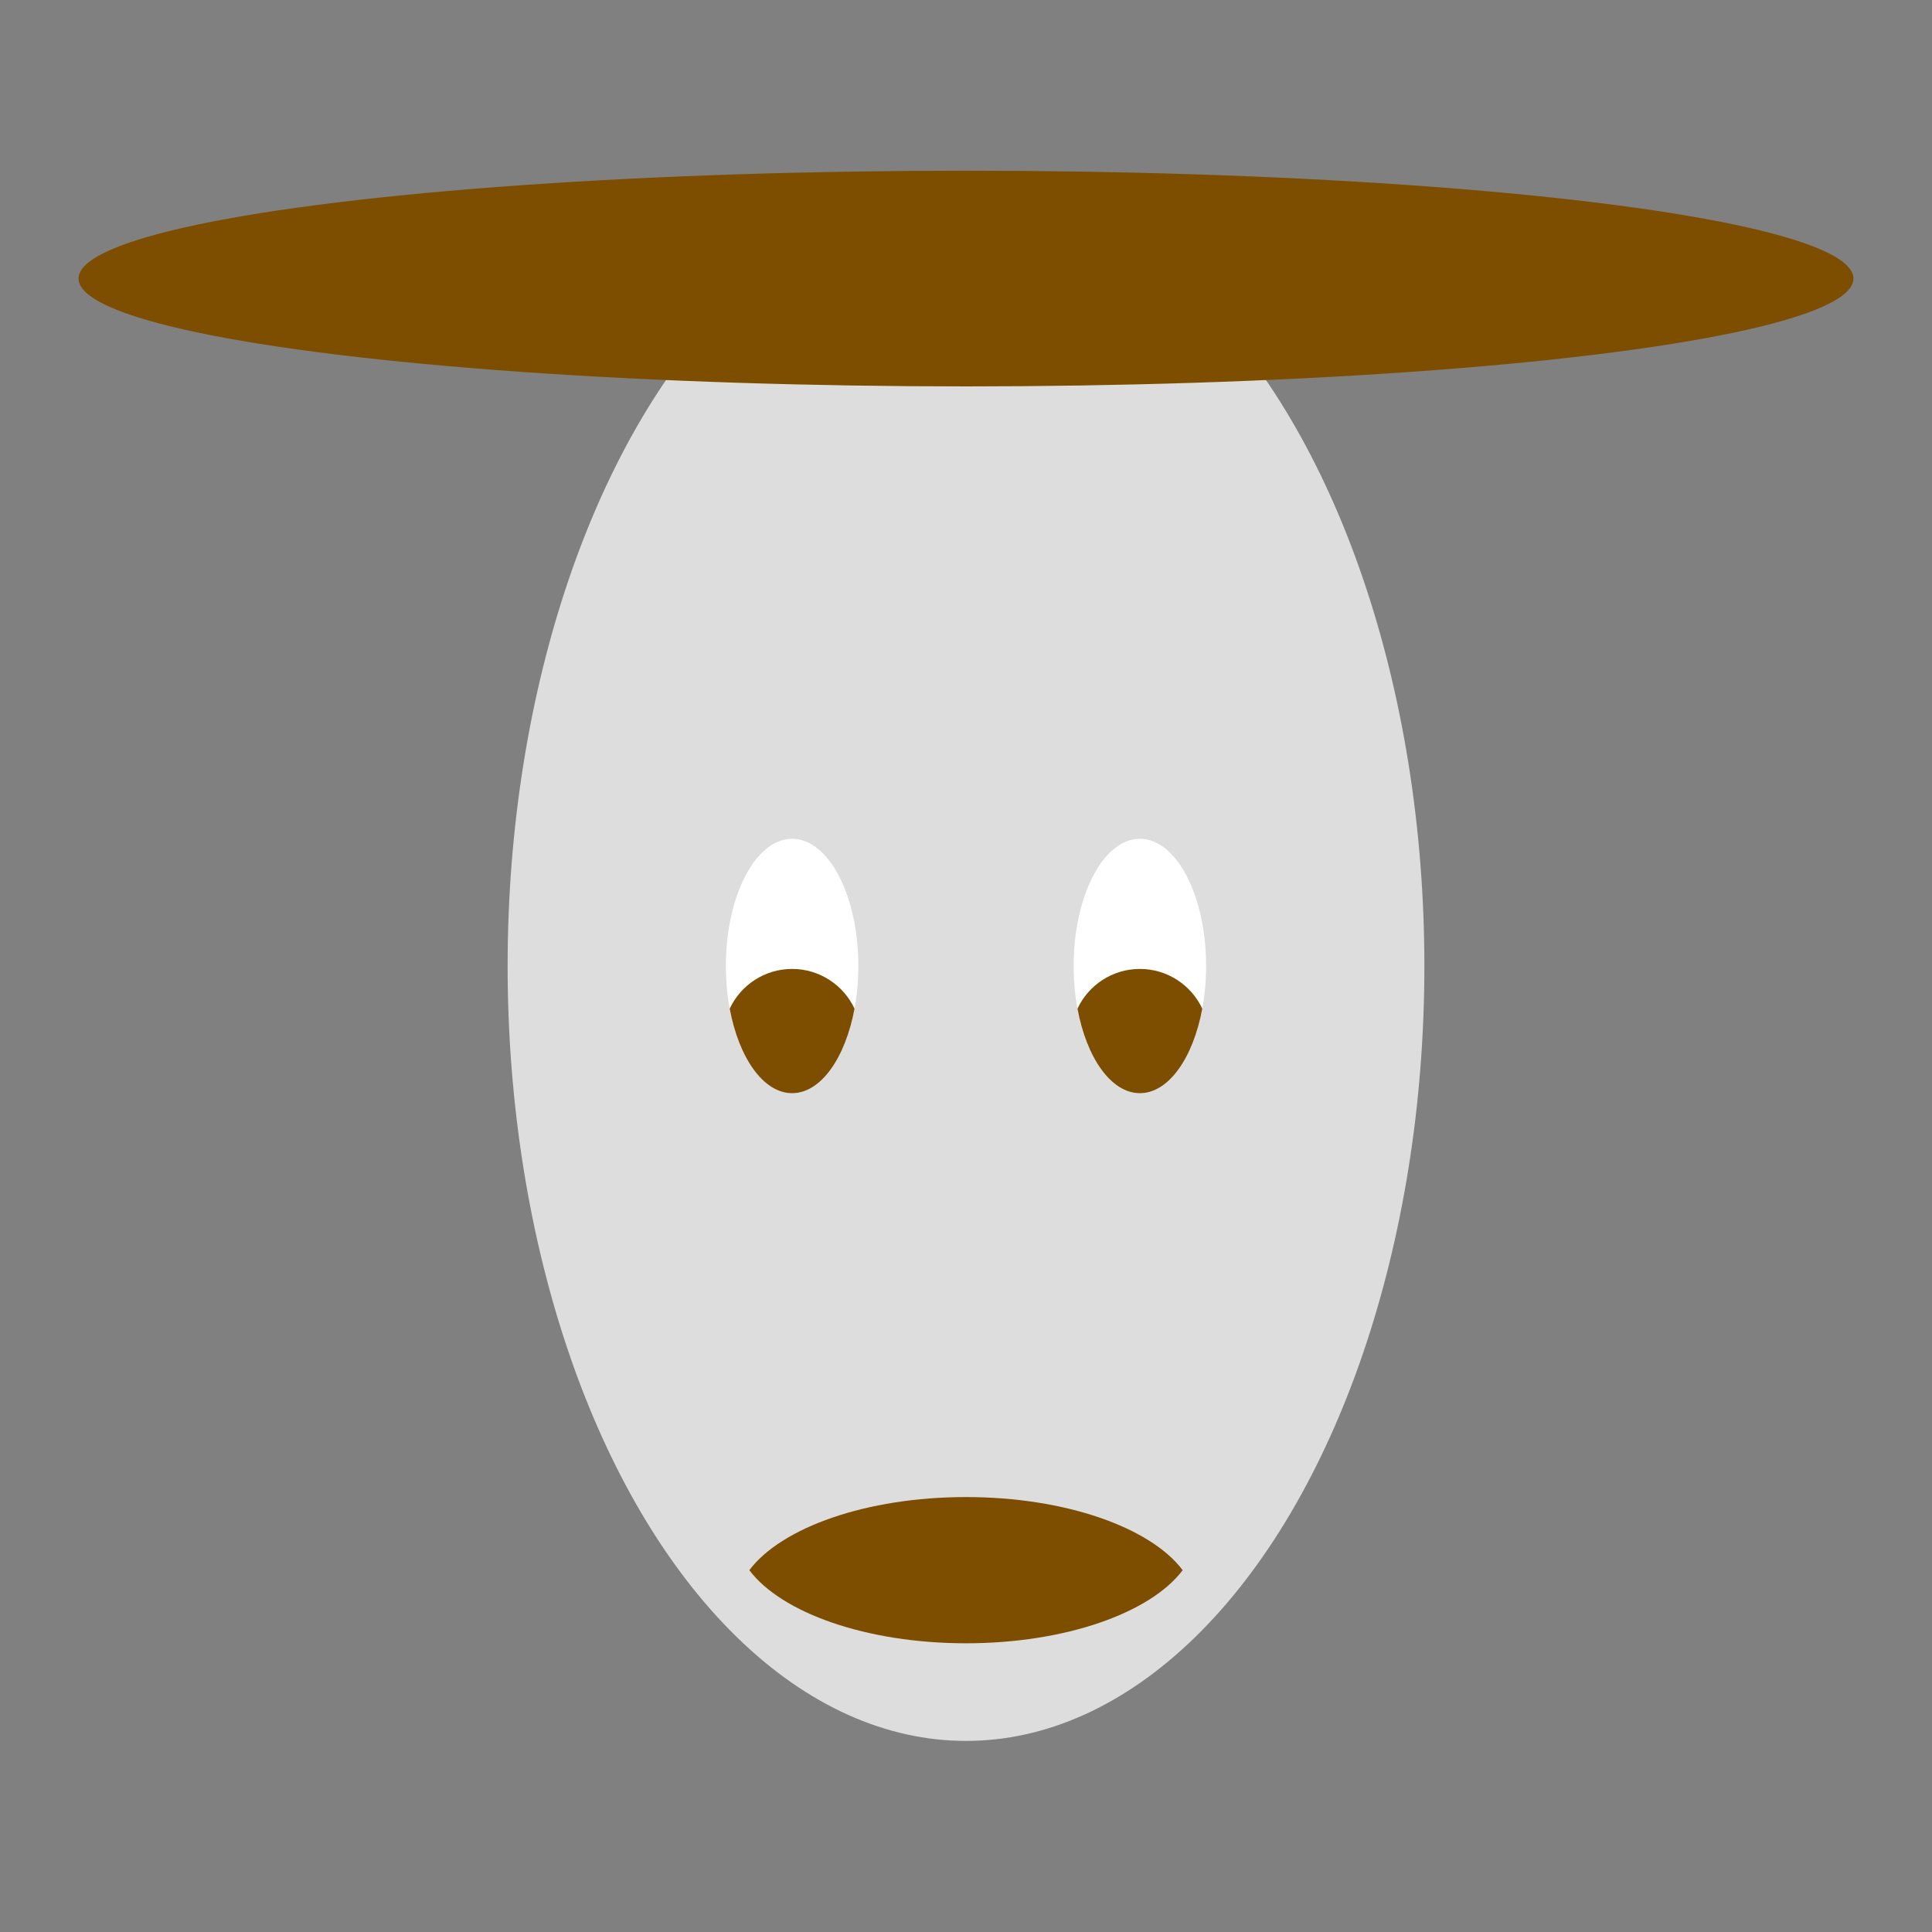
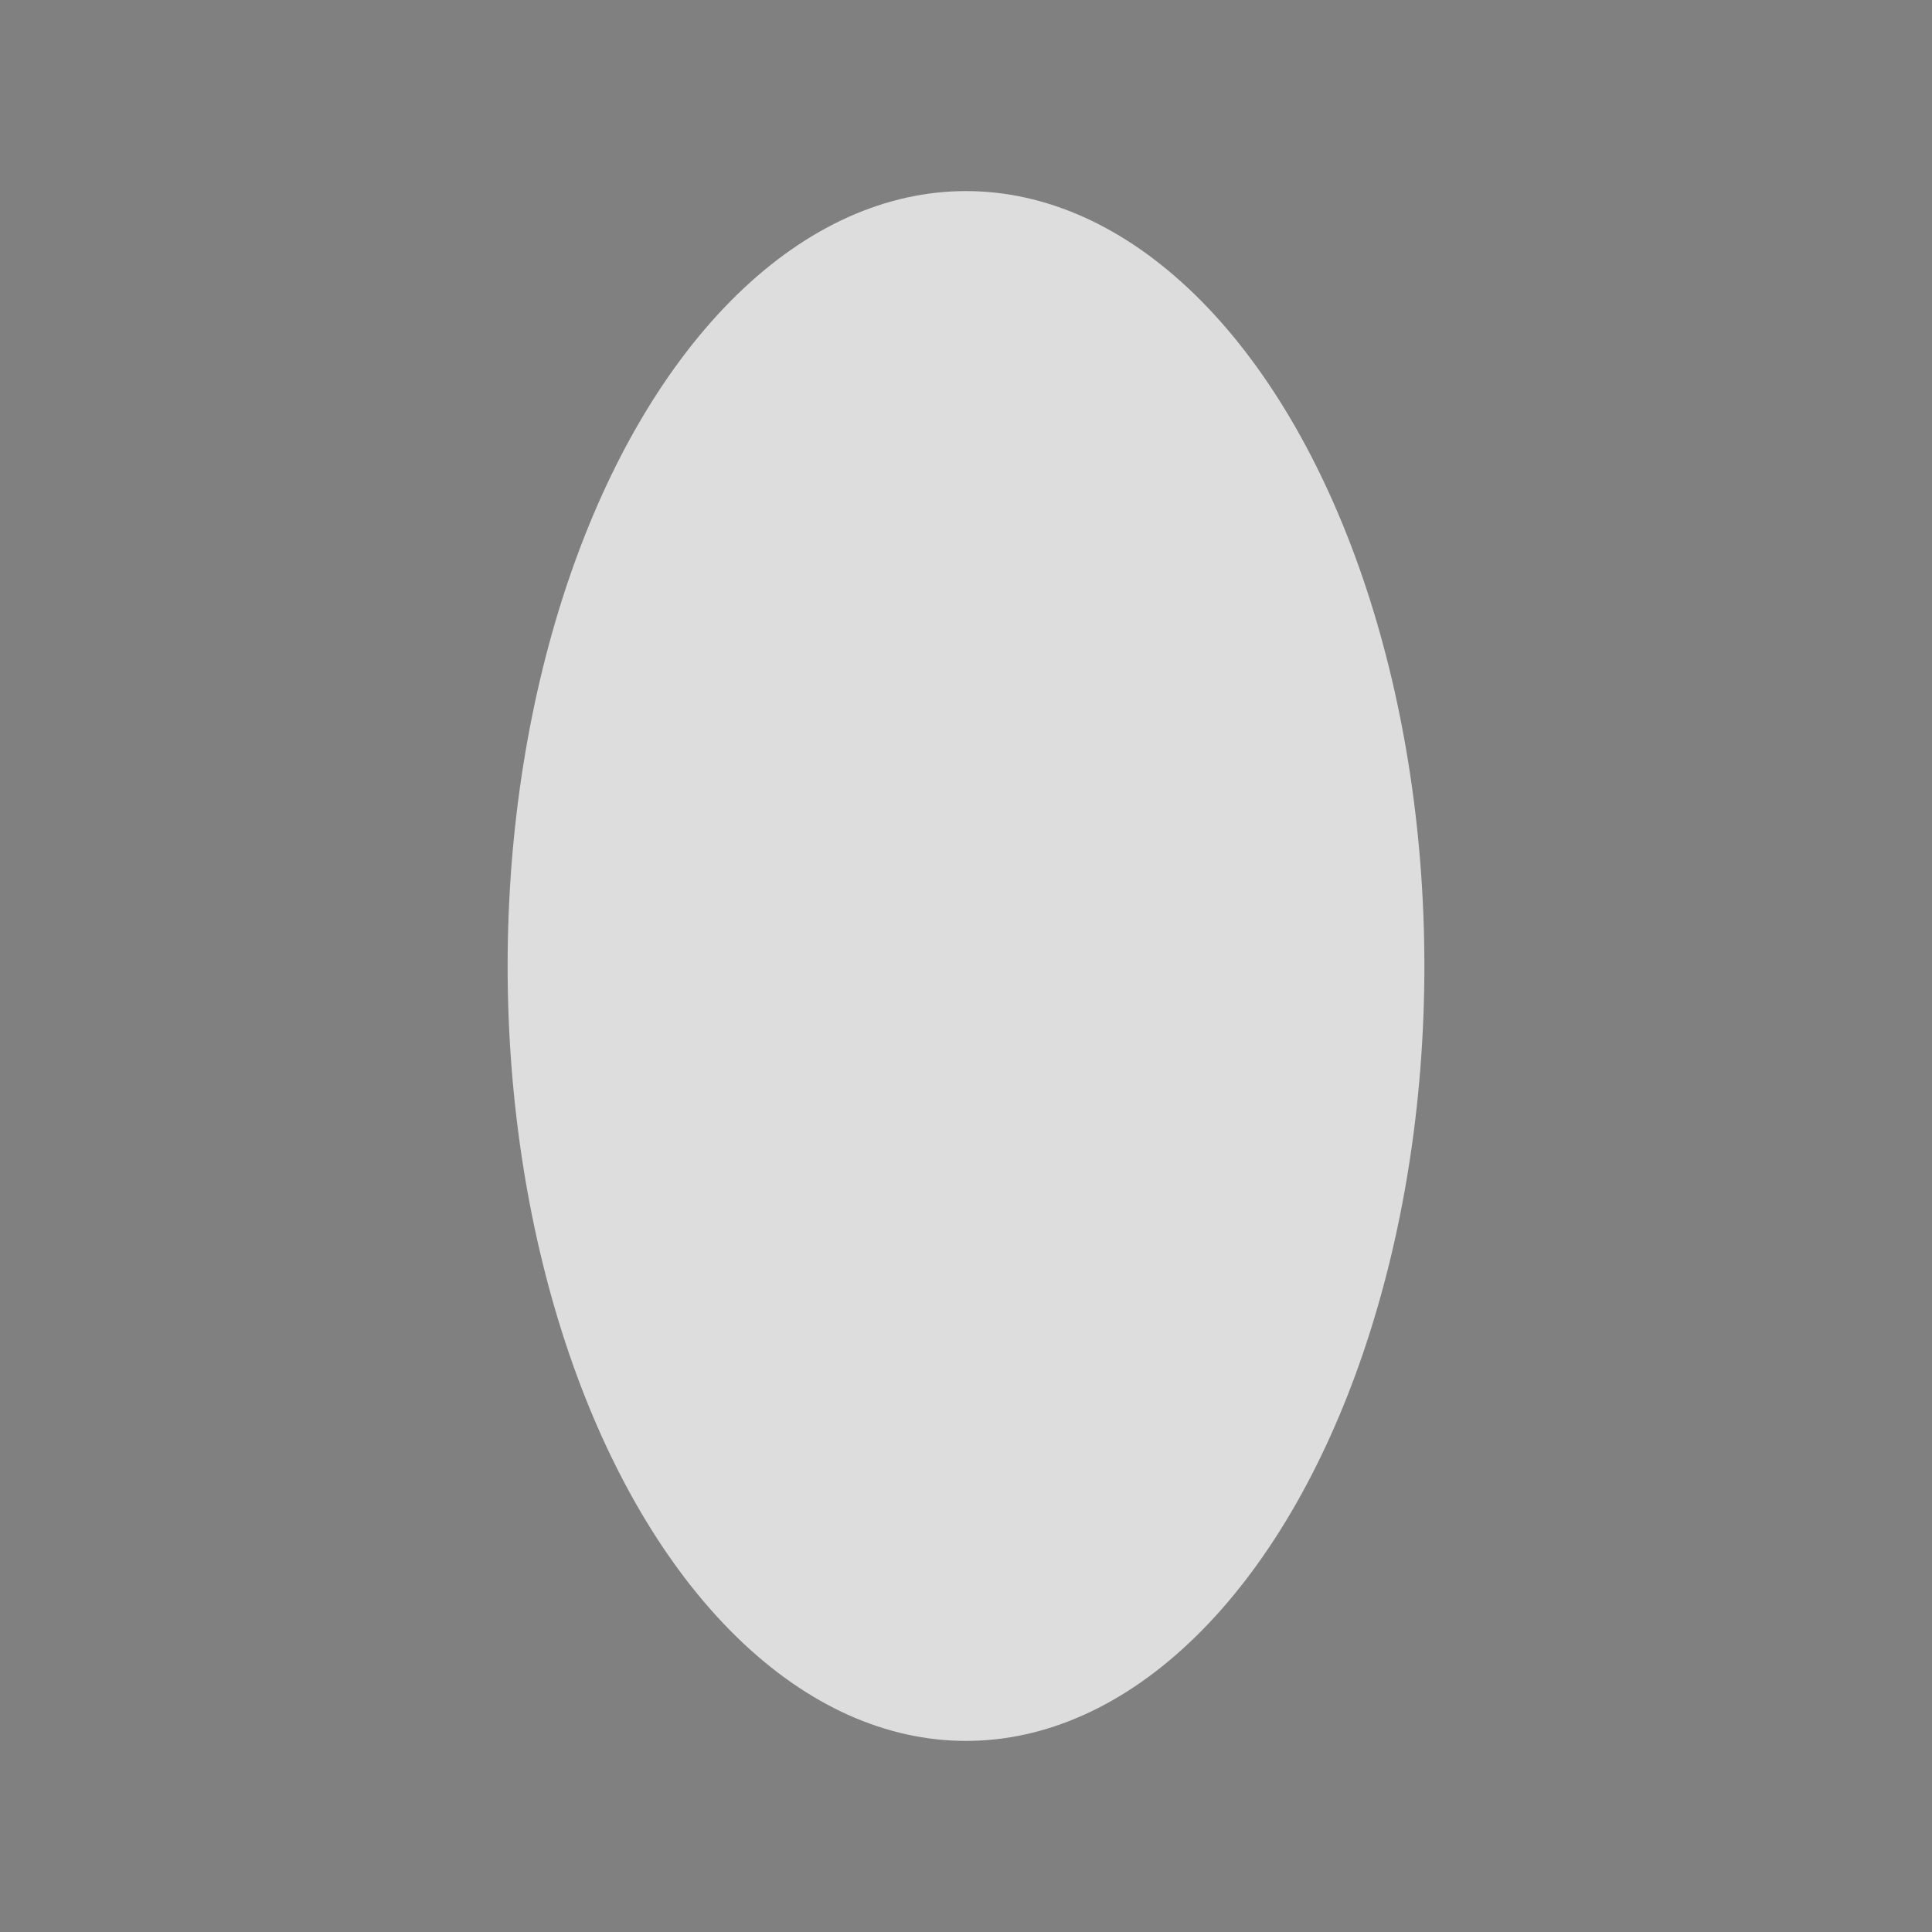
<svg xmlns="http://www.w3.org/2000/svg" xmlns:xlink="http://www.w3.org/1999/xlink" viewBox="0 0 1000 1000" version="1.1">
  <rect x="0" y="0" width="1000" height="1000" fill="#808080" stroke="none" />
  <g id="MrMushroom" fill="#7d4e00">
    <title>Mr. Mushroom, by Adam Stanislav</title>
    <ellipse cx="500" cy="500" rx="237.257" ry="401.092" fill="#ddd" />
-     <ellipse cx="500" cy="144.175" rx="459.345" ry="55.825" />
    <g>
      <g id="eye">
-         <ellipse cx="410" cy="500" rx="34.284" ry="65.837" fill="#fff" />
-         <path d="m377.695 522.081c5.687-12.145 18.021-20.564 32.305-20.564 14.284 0 26.618 8.419 32.305 20.564-4.73 25.489-17.415 43.756-32.305 43.756-14.89 0-27.575-18.267-32.305-43.756z" />
-       </g>
+         </g>
      <use xlink:href="#eye" transform="translate(180)" />
    </g>
-     <path d="m387.848 812.721c16.609-22.061 60.578-37.842 112.152-37.842 51.574 0 95.543 15.781 112.152 37.842-16.609 22.061-60.578 37.842-112.152 37.842-51.574 0-95.543-15.781-112.152-37.842z" />
  </g>
</svg>